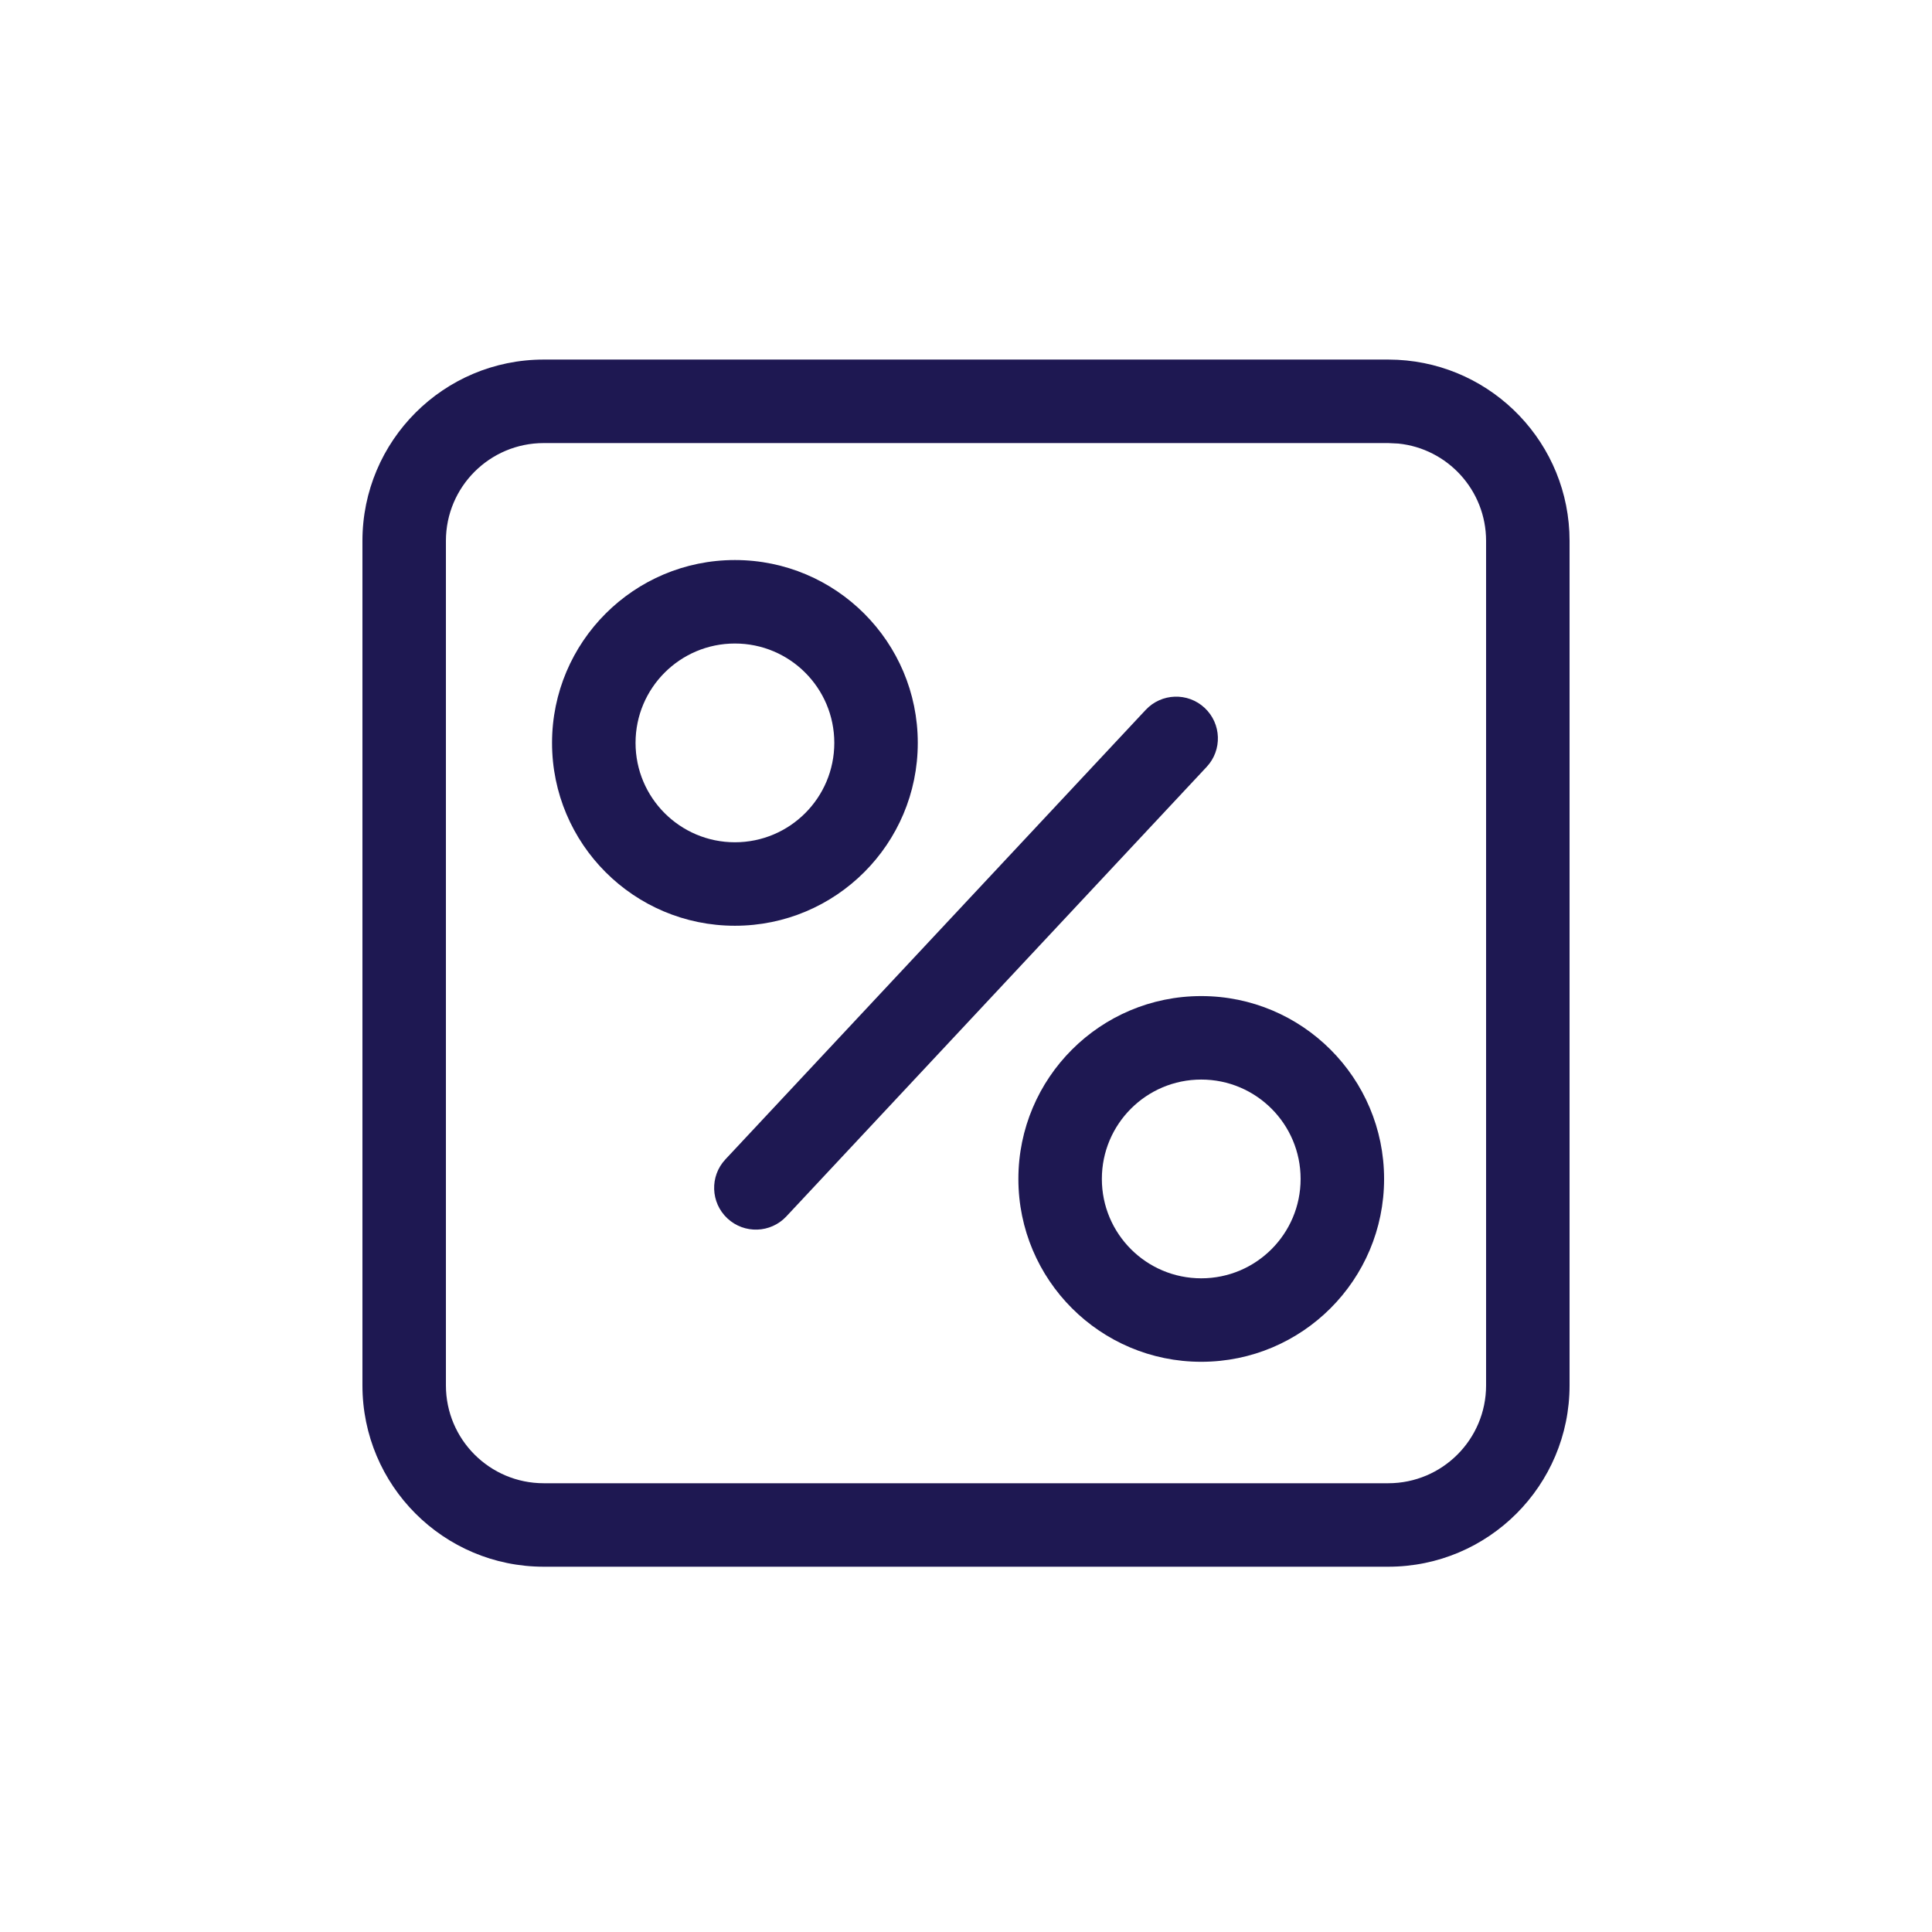
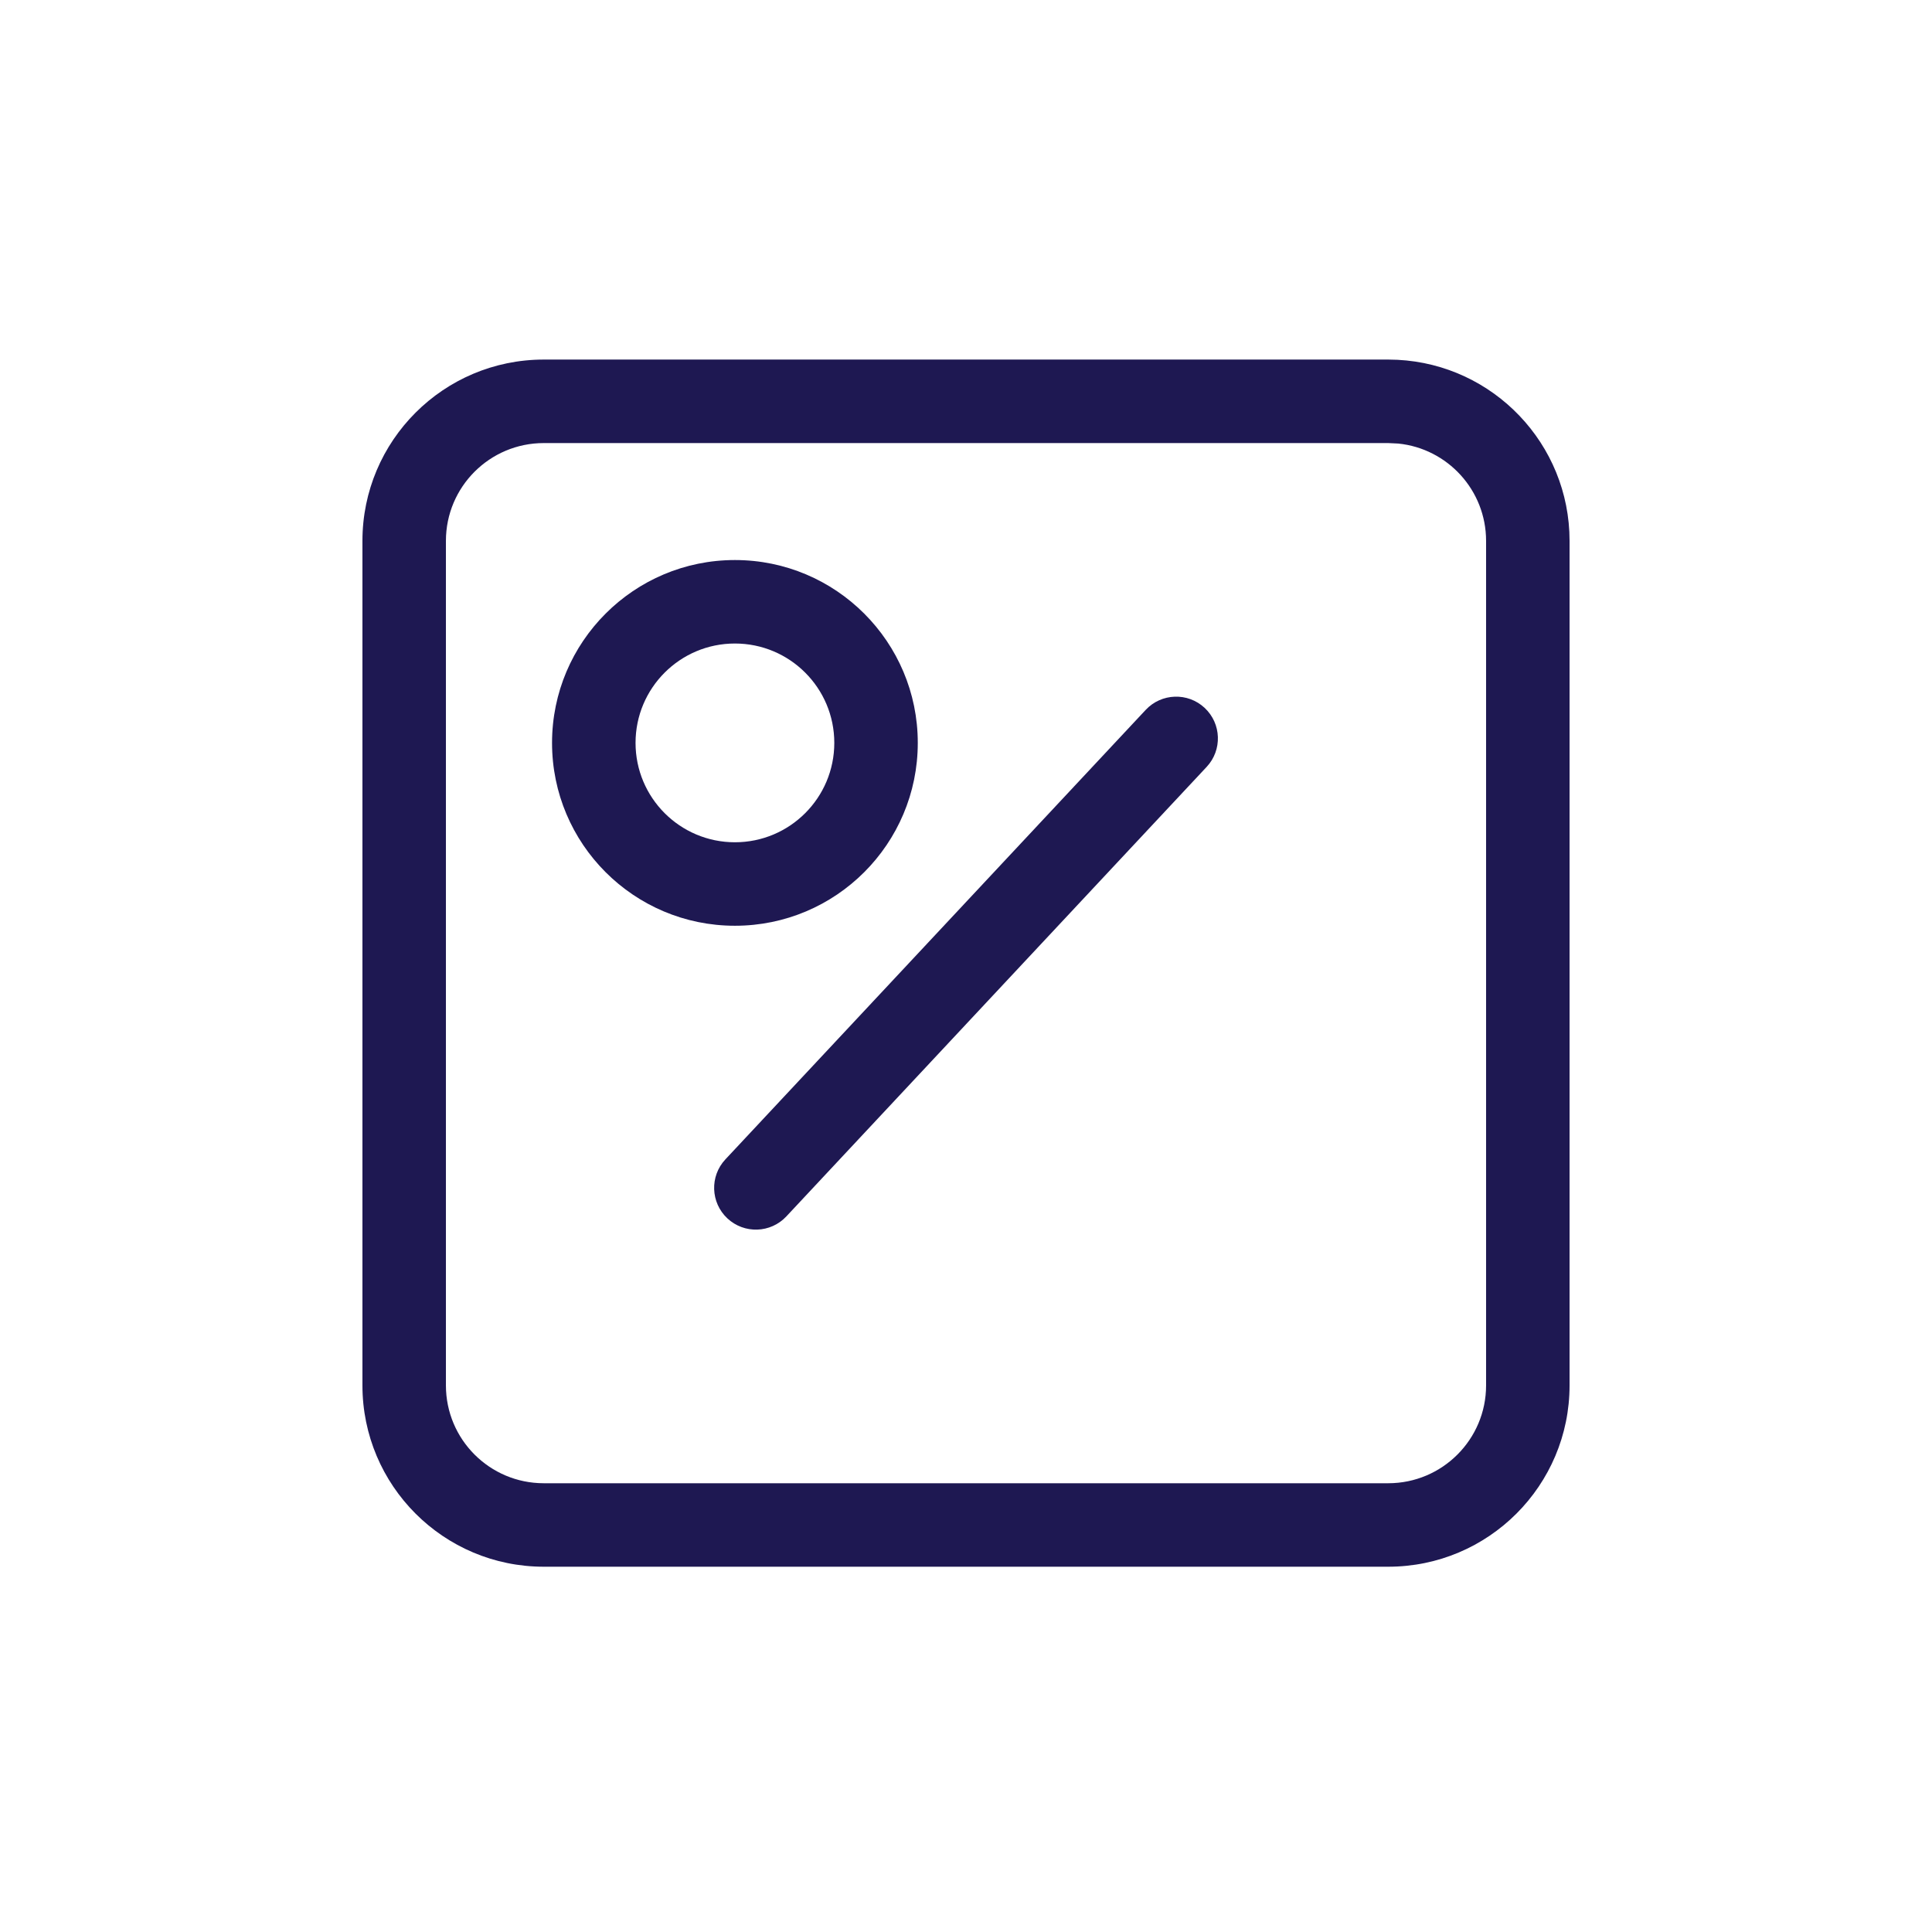
<svg xmlns="http://www.w3.org/2000/svg" width="72" height="72" viewBox="0 0 72 72" fill="none">
  <path d="M55.382 20.157C55.382 18.27 53.947 16.716 52.109 16.53L51.736 16.512H20.264C18.25 16.512 16.618 18.144 16.618 20.157V51.63C16.618 53.643 18.25 55.276 20.264 55.276H51.736C53.749 55.276 55.382 53.643 55.382 51.63V20.157ZM58.493 51.63C58.493 55.361 55.468 58.387 51.736 58.387H20.264C16.532 58.387 13.507 55.361 13.507 51.63V20.157C13.507 16.426 16.532 13.4 20.264 13.4H51.736L52.084 13.409C55.654 13.591 58.493 16.543 58.493 20.157V51.63Z" fill="#1E1852" />
  <path d="M29.305 45.332C28.719 45.959 27.735 45.992 27.107 45.405C26.48 44.818 26.446 43.834 27.033 43.207L29.305 45.332ZM42.696 26.456C43.283 25.828 44.267 25.795 44.894 26.381C45.522 26.968 45.555 27.952 44.969 28.579L29.305 45.332L27.033 43.207L42.696 26.456Z" fill="#1E1852" />
-   <path d="M48.47 43.935C48.47 41.89 46.812 40.232 44.767 40.232C42.721 40.232 41.063 41.89 41.063 43.935C41.063 45.981 42.721 47.639 44.767 47.639C46.812 47.639 48.47 45.981 48.47 43.935ZM51.581 43.935C51.581 47.699 48.531 50.75 44.767 50.75C41.003 50.75 37.952 47.699 37.952 43.935C37.952 40.172 41.003 37.121 44.767 37.121C48.531 37.121 51.581 40.172 51.581 43.935Z" fill="#1E1852" />
  <path d="M31.092 27.685C31.092 25.64 29.434 23.982 27.388 23.982C25.343 23.982 23.685 25.64 23.685 27.685C23.685 29.731 25.343 31.389 27.388 31.389C29.434 31.389 31.092 29.731 31.092 27.685ZM34.203 27.685C34.203 31.449 31.152 34.5 27.388 34.5C23.625 34.5 20.573 31.449 20.573 27.685C20.574 23.922 23.625 20.871 27.388 20.871C31.152 20.871 34.203 23.922 34.203 27.685Z" fill="#1E1852" />
</svg>